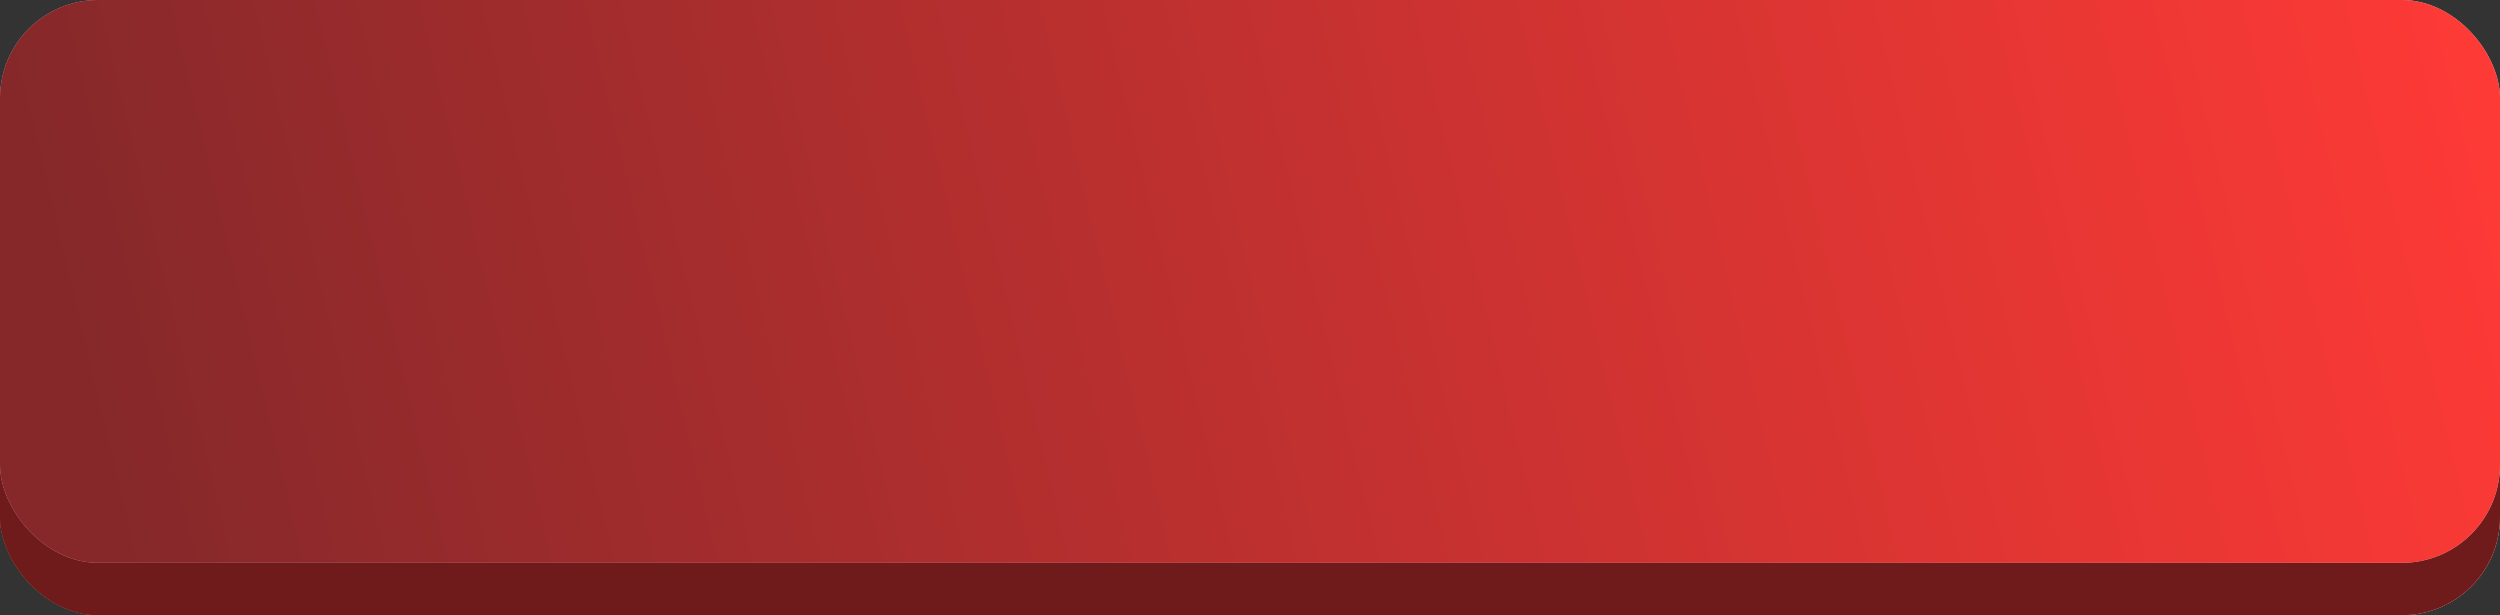
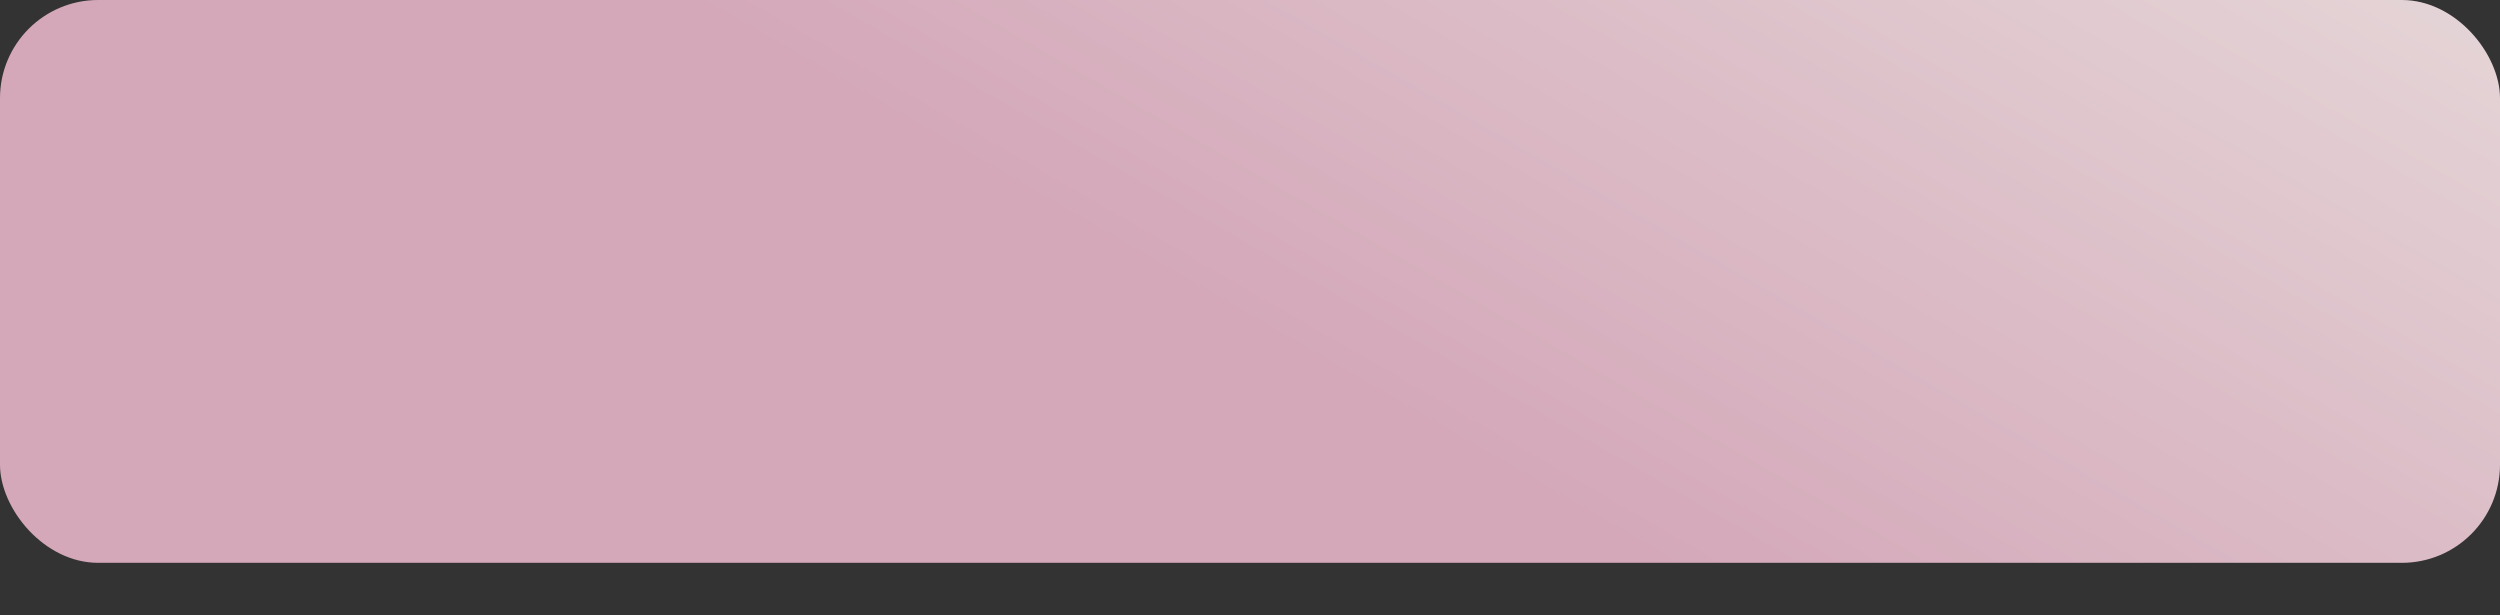
<svg xmlns="http://www.w3.org/2000/svg" width="382" height="94" viewBox="0 0 382 94" fill="none">
  <rect x="0" y="0" width="382" height="94" fill="#333333" stroke="none" />
-   <rect y="8" width="382" height="86" rx="15" fill="#DAB24C" />
-   <rect y="8" width="382" height="86" rx="15" fill="url(#paint0_linear_320_8)" />
-   <rect y="8" width="382" height="86" rx="15" fill="#6F1B1C" />
  <rect width="382" height="86" rx="15" fill="url(#paint1_linear_320_8)" />
-   <rect width="382" height="86" rx="15" fill="url(#paint2_linear_320_8)" />
  <defs>
    <linearGradient id="paint0_linear_320_8" x1="191.647" y1="58.097" x2="258.519" y2="-66.464" gradientUnits="userSpaceOnUse">
      <stop stop-color="#89292B" />
      <stop offset="0.526" stop-color="#FF95C2" />
      <stop offset="1" stop-color="#FFDBEA" />
    </linearGradient>
    <linearGradient id="paint1_linear_320_8" x1="191.647" y1="50.097" x2="339.46" y2="-205.858" gradientUnits="userSpaceOnUse">
      <stop stop-color="#D4A8B9" />
      <stop offset="0.526" stop-color="#E7DBDB" />
      <stop offset="1" stop-color="white" />
    </linearGradient>
    <linearGradient id="paint2_linear_320_8" x1="19.5" y1="86" x2="382" y2="3.89834e-06" gradientUnits="userSpaceOnUse">
      <stop stop-color="#86282A" />
      <stop offset="1" stop-color="#FF3A36" />
    </linearGradient>
  </defs>
</svg>